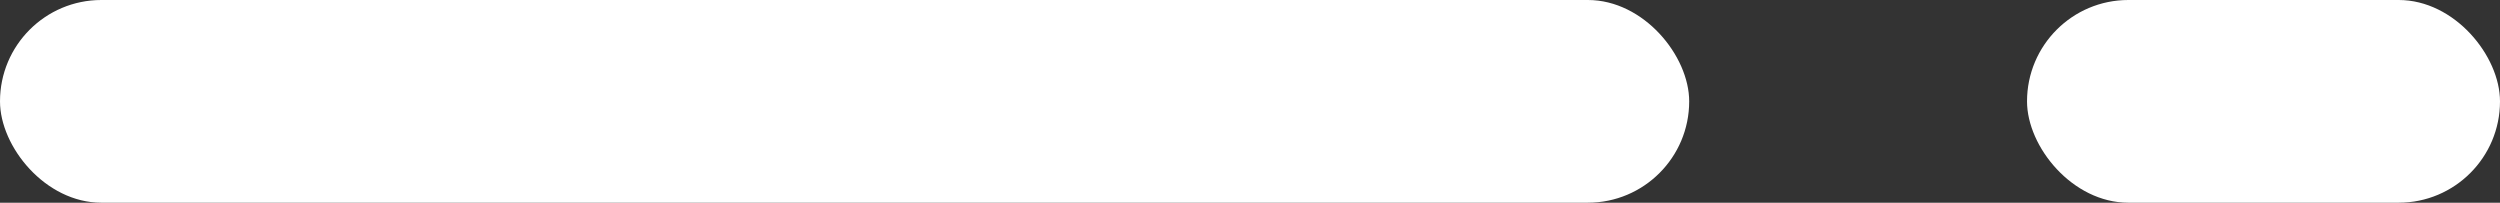
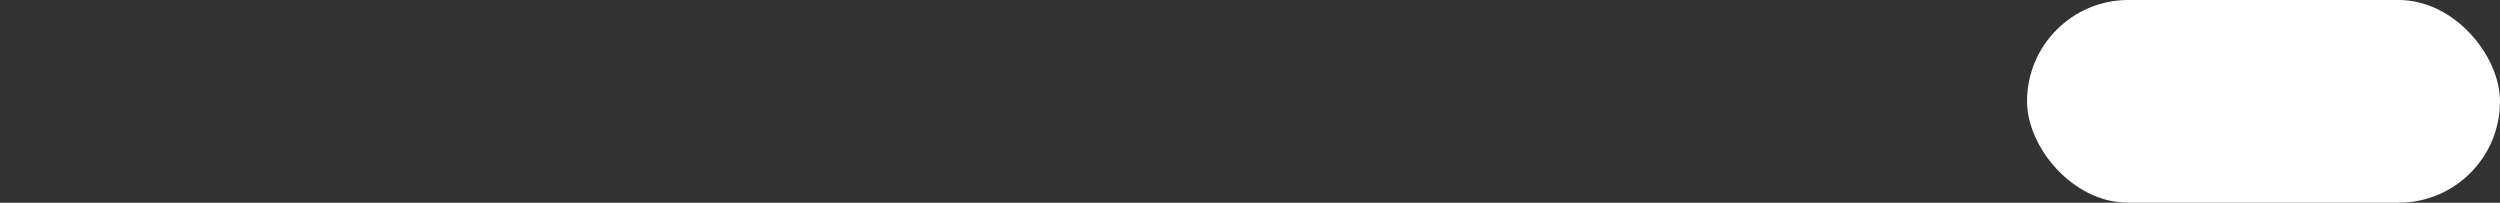
<svg xmlns="http://www.w3.org/2000/svg" width="37" height="3" viewBox="0 0 37 3" fill="none">
  <rect x="0" y="0" width="37" height="3" fill="#333333" stroke="none" />
-   <rect width="25" height="3" rx="1.5" fill="white" />
  <rect x="30" width="7" height="3" rx="1.5" fill="white" />
</svg>